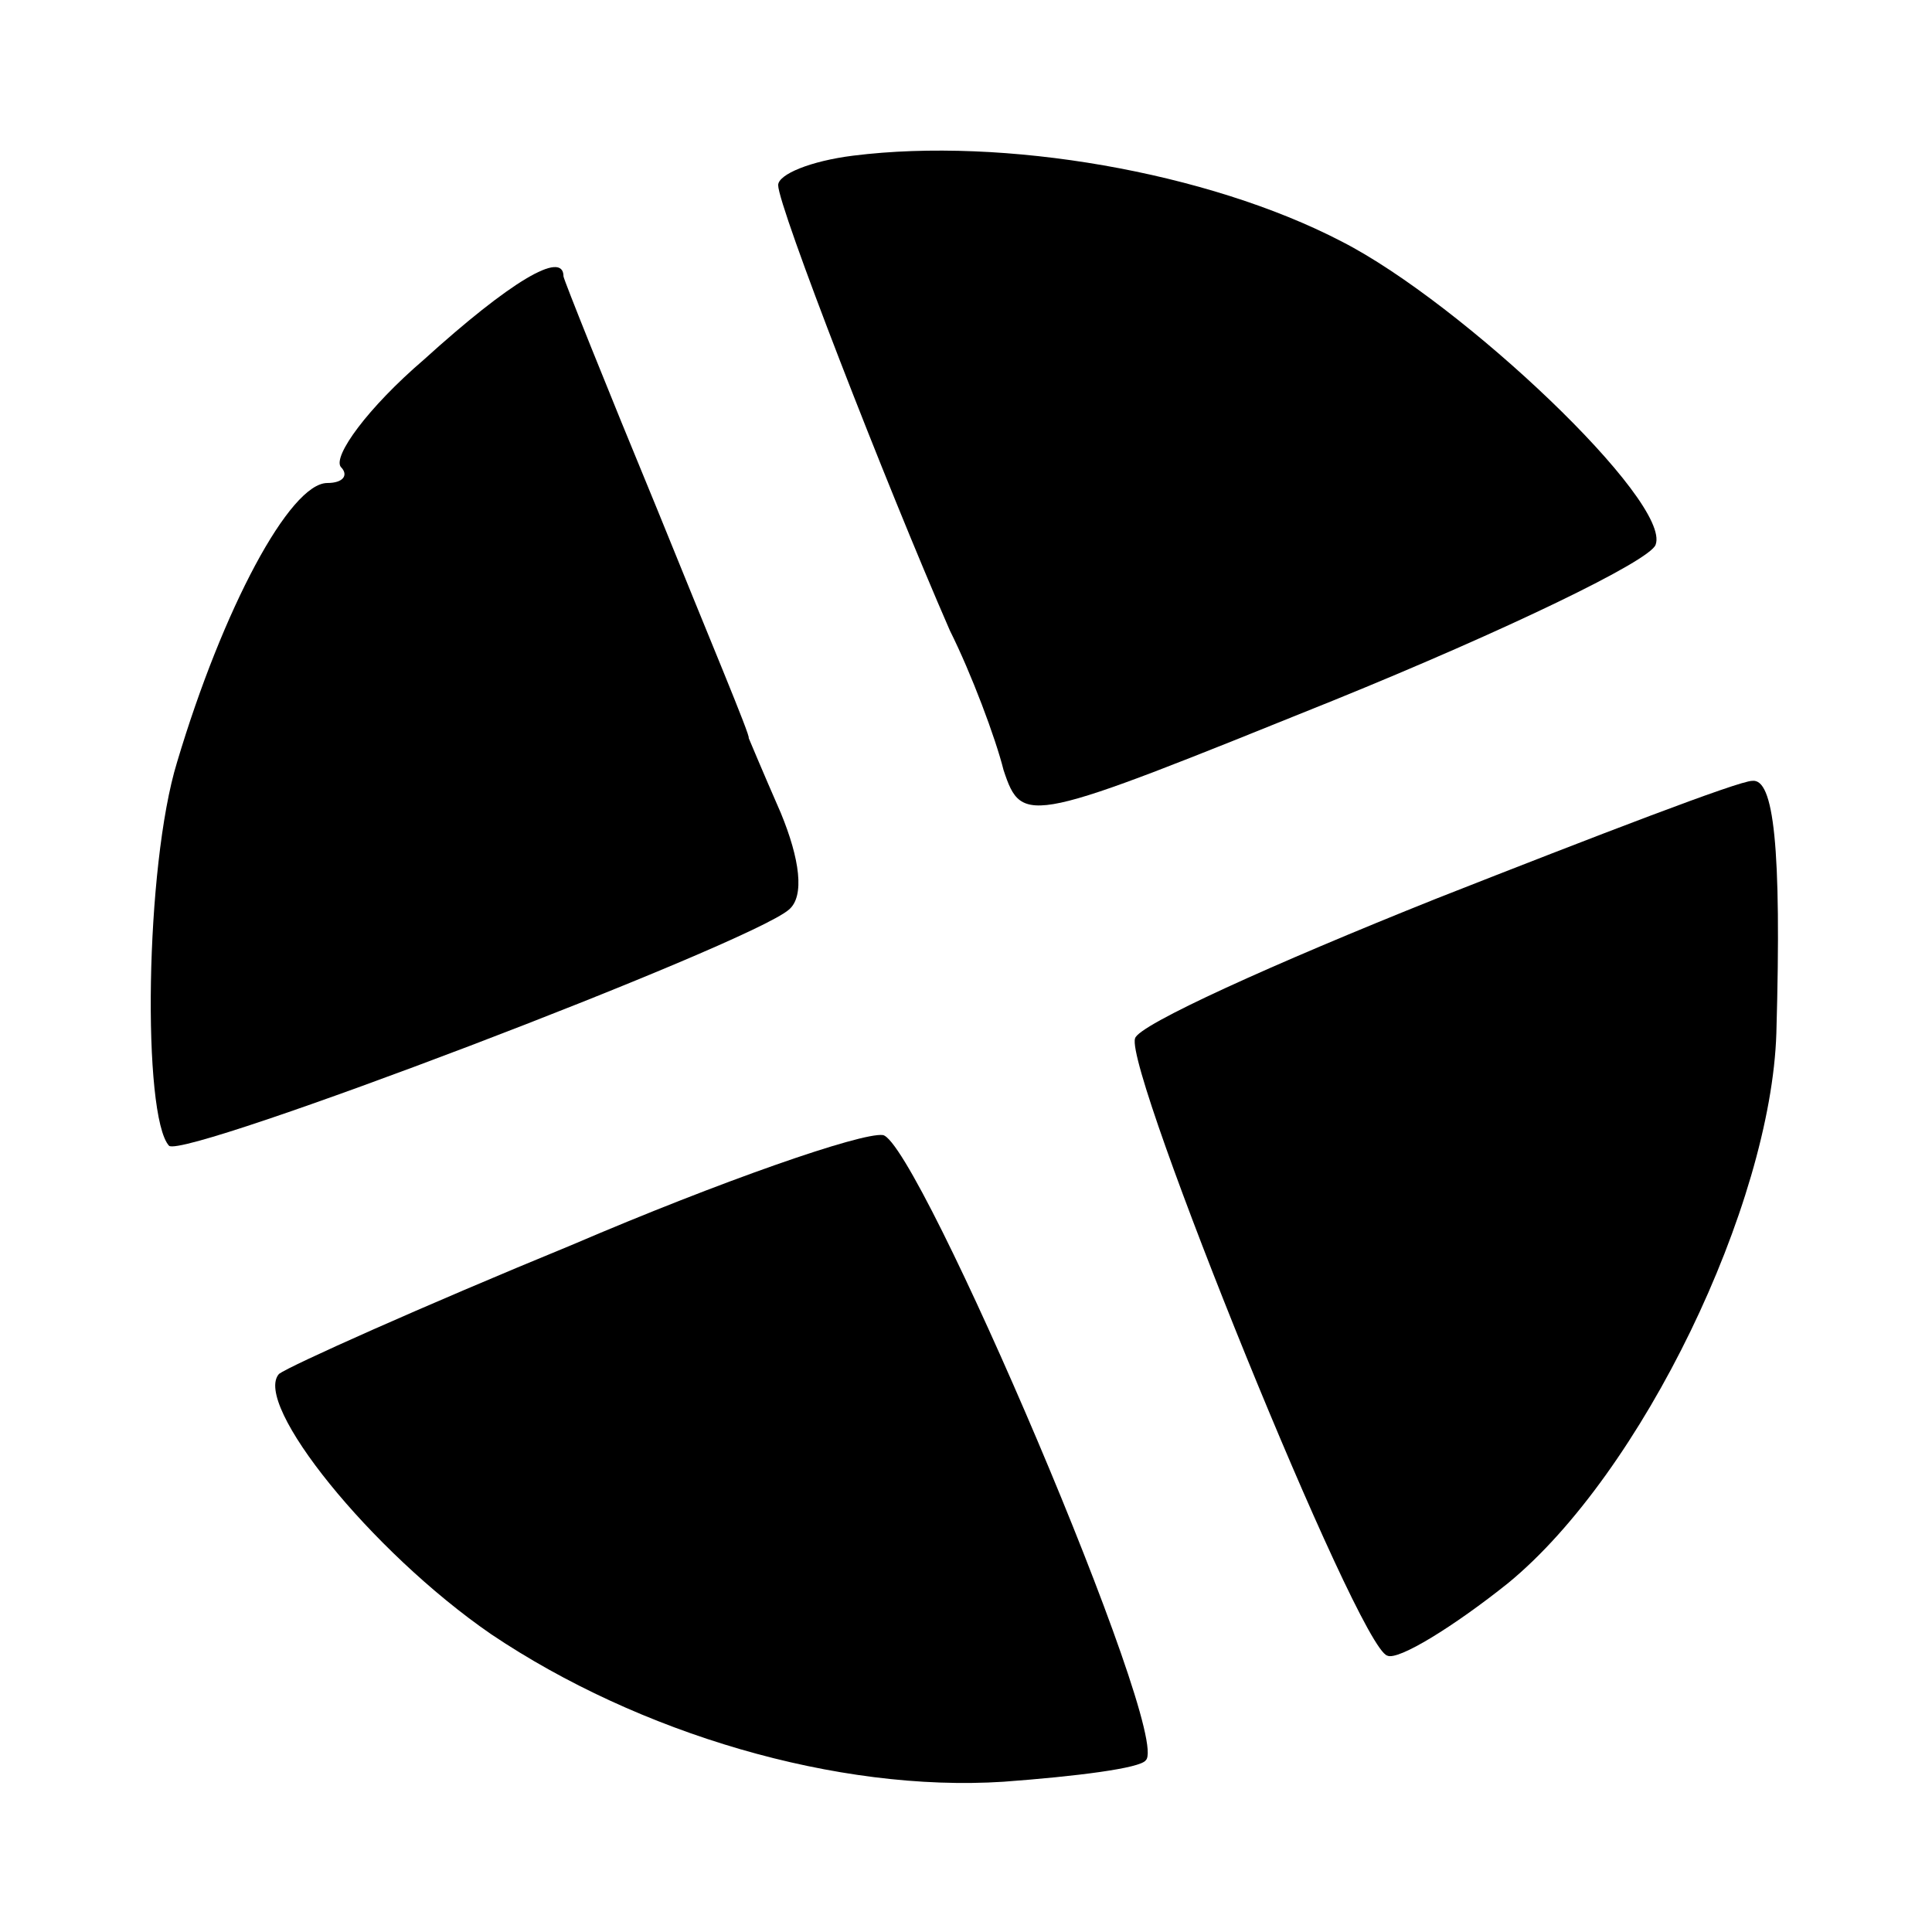
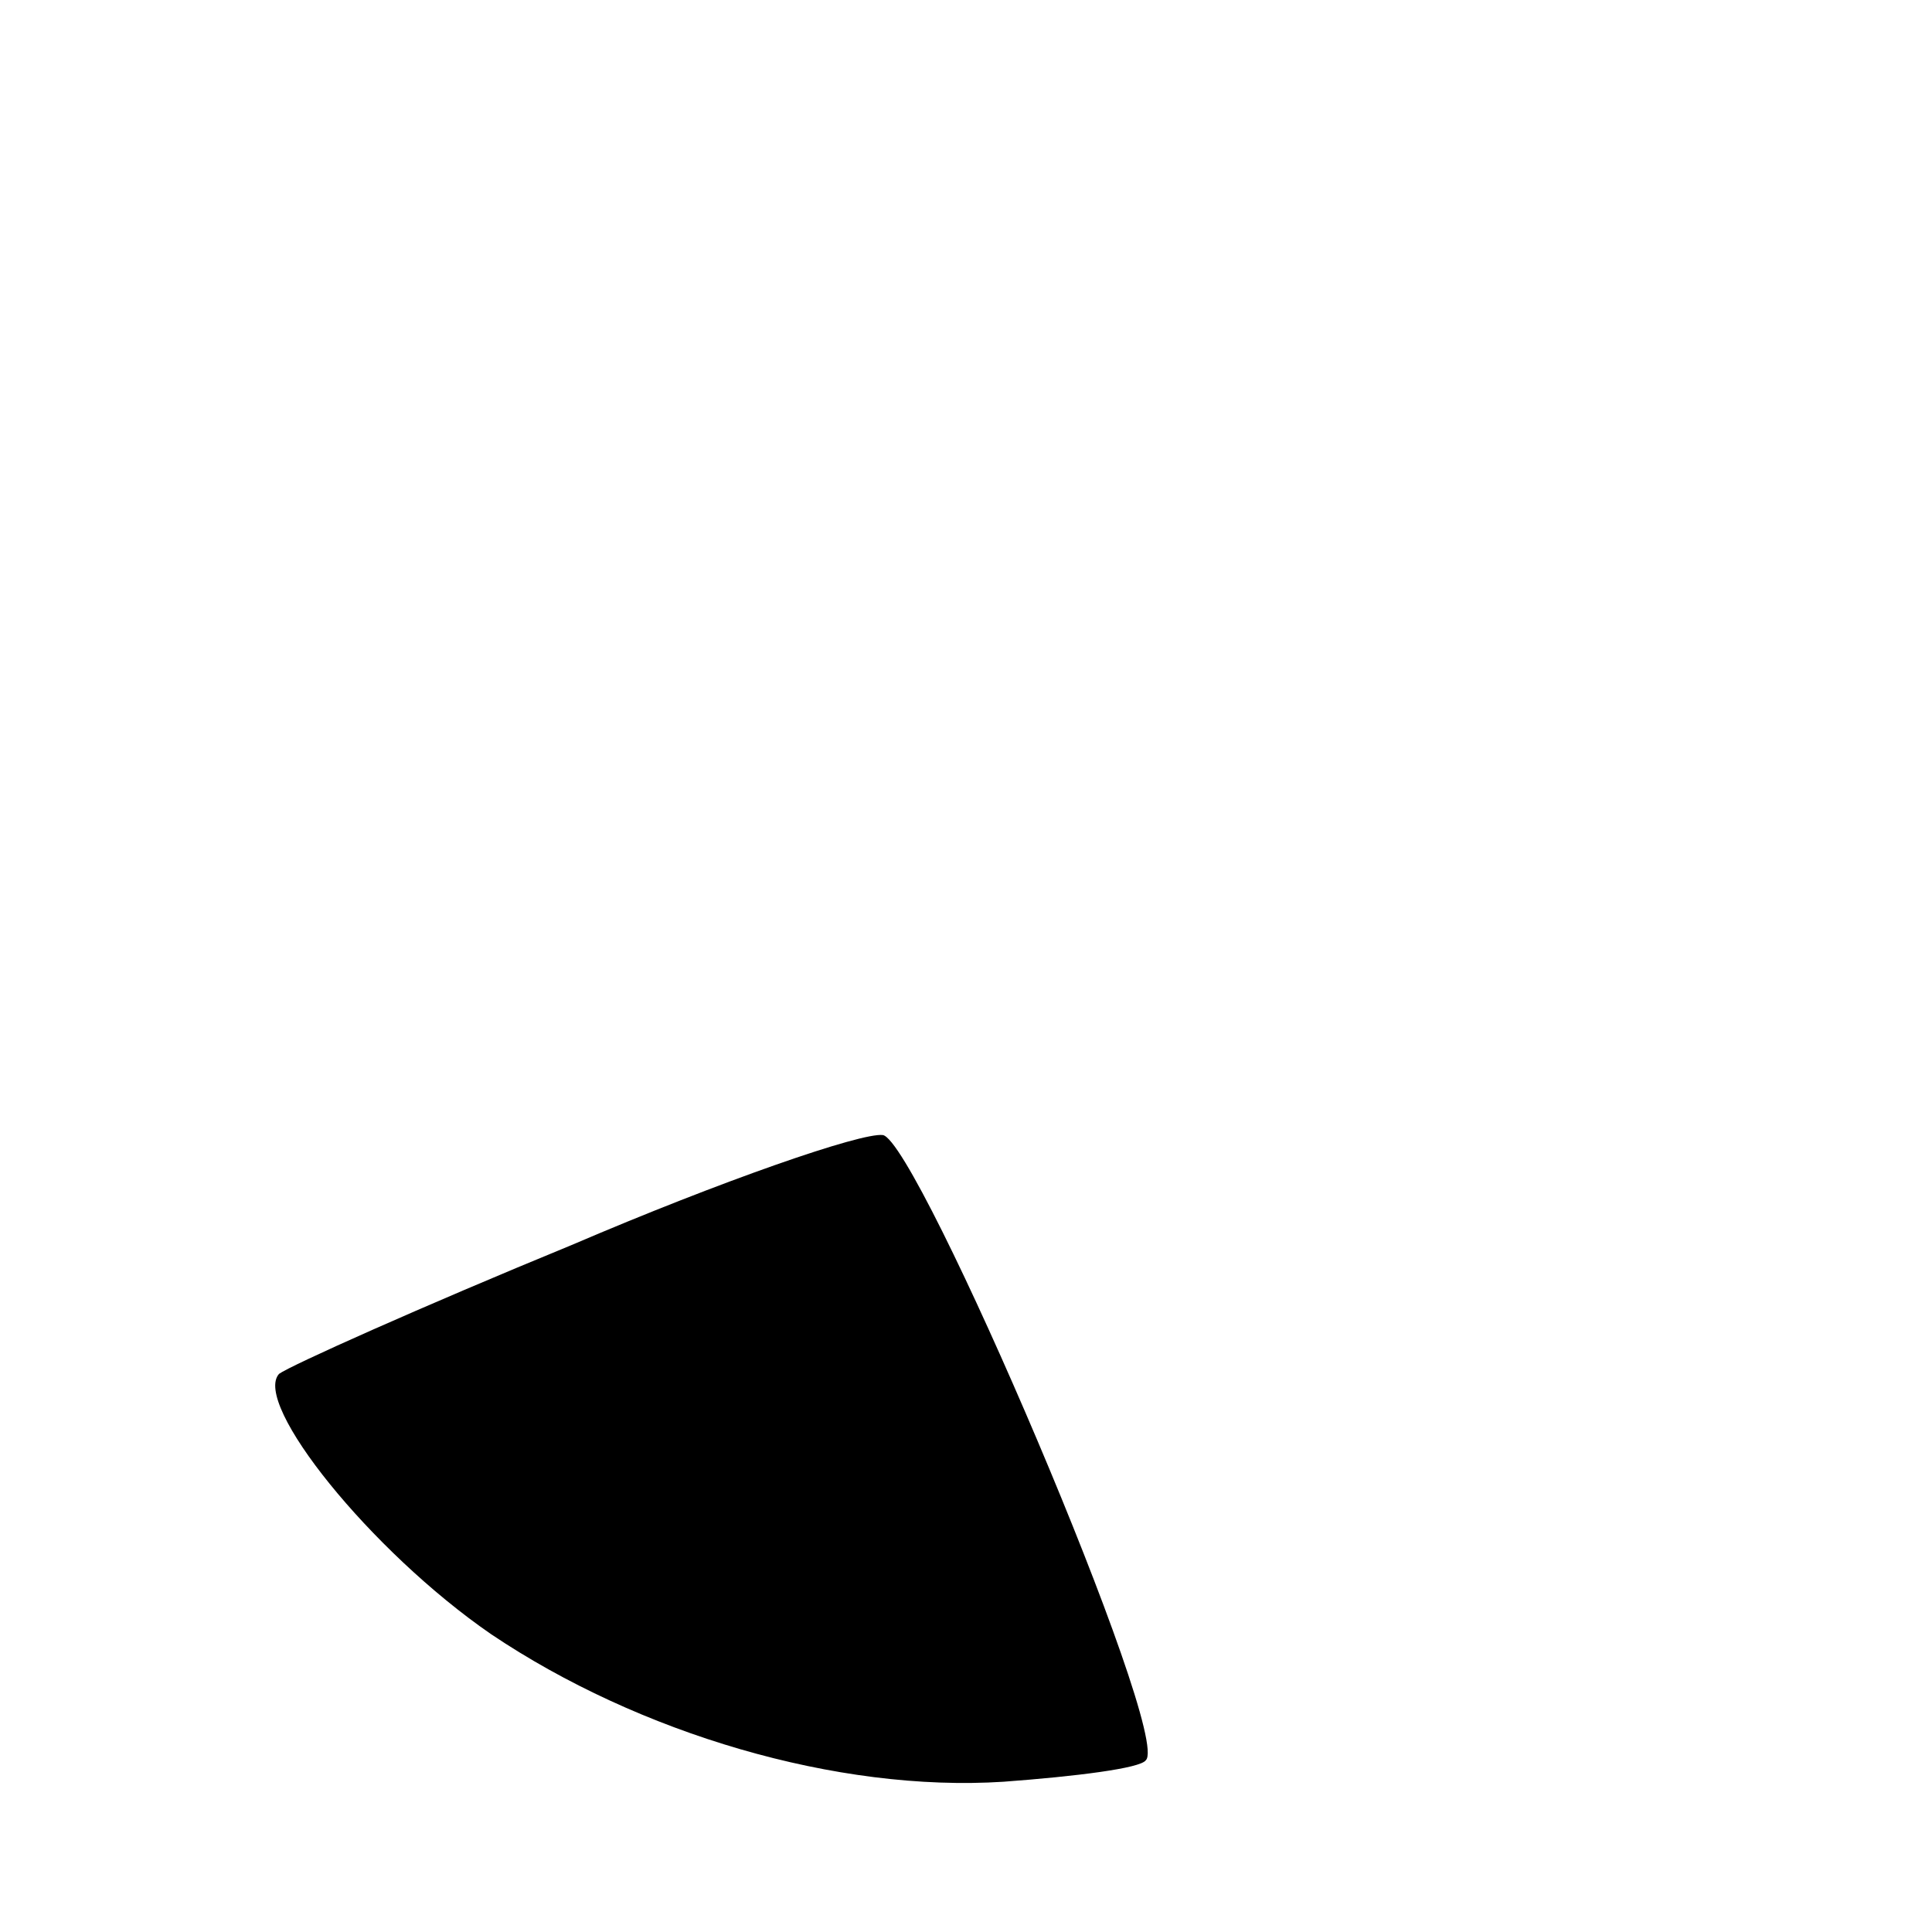
<svg xmlns="http://www.w3.org/2000/svg" version="1.0" width="72pt" height="72pt" viewBox="0 0 72 72" preserveAspectRatio="xMidYMid meet">
  <g transform="translate(0,72) scale(0.1,-0.1)" fill="#000000" stroke="none">
-     <path d="M318 662 c-16 -2 -28 -7 -28 -11 0 -8 40 -111 64 -166 8 -16 17 -40 20 -52 7 -21 9 -20 123 26 64 26 118 52 120 58 6 16 -72 90 -117 113 -50 26 -126 39 -182 32z" />
-     <path d="M158 586 c-21 -18 -34 -36 -31 -40 3 -3 1 -6 -5 -6 -14 0 -39 -47 -56 -104 -12 -39 -13 -132 -3 -143 6 -5 216 75 231 88 6 5 4 19 -3 36 -7 16 -12 28 -12 28 1 0 -15 38 -34 85 -19 46 -35 86 -35 87 0 10 -20 -2 -52 -31z" />
-     <path d="M535 385 c-60 -24 -111 -47 -112 -52 -4 -12 83 -227 94 -230 4 -2 25 11 45 27 50 41 98 141 100 205 2 70 -1 95 -9 94 -5 0 -57 -20 -118 -44z" />
    <path d="M213 256 c-56 -23 -105 -45 -109 -48 -10 -11 34 -66 79 -97 55 -37 129 -59 191 -55 27 2 51 5 53 8 10 9 -85 231 -98 233 -8 1 -60 -17 -116 -41z" />
  </g>
</svg>